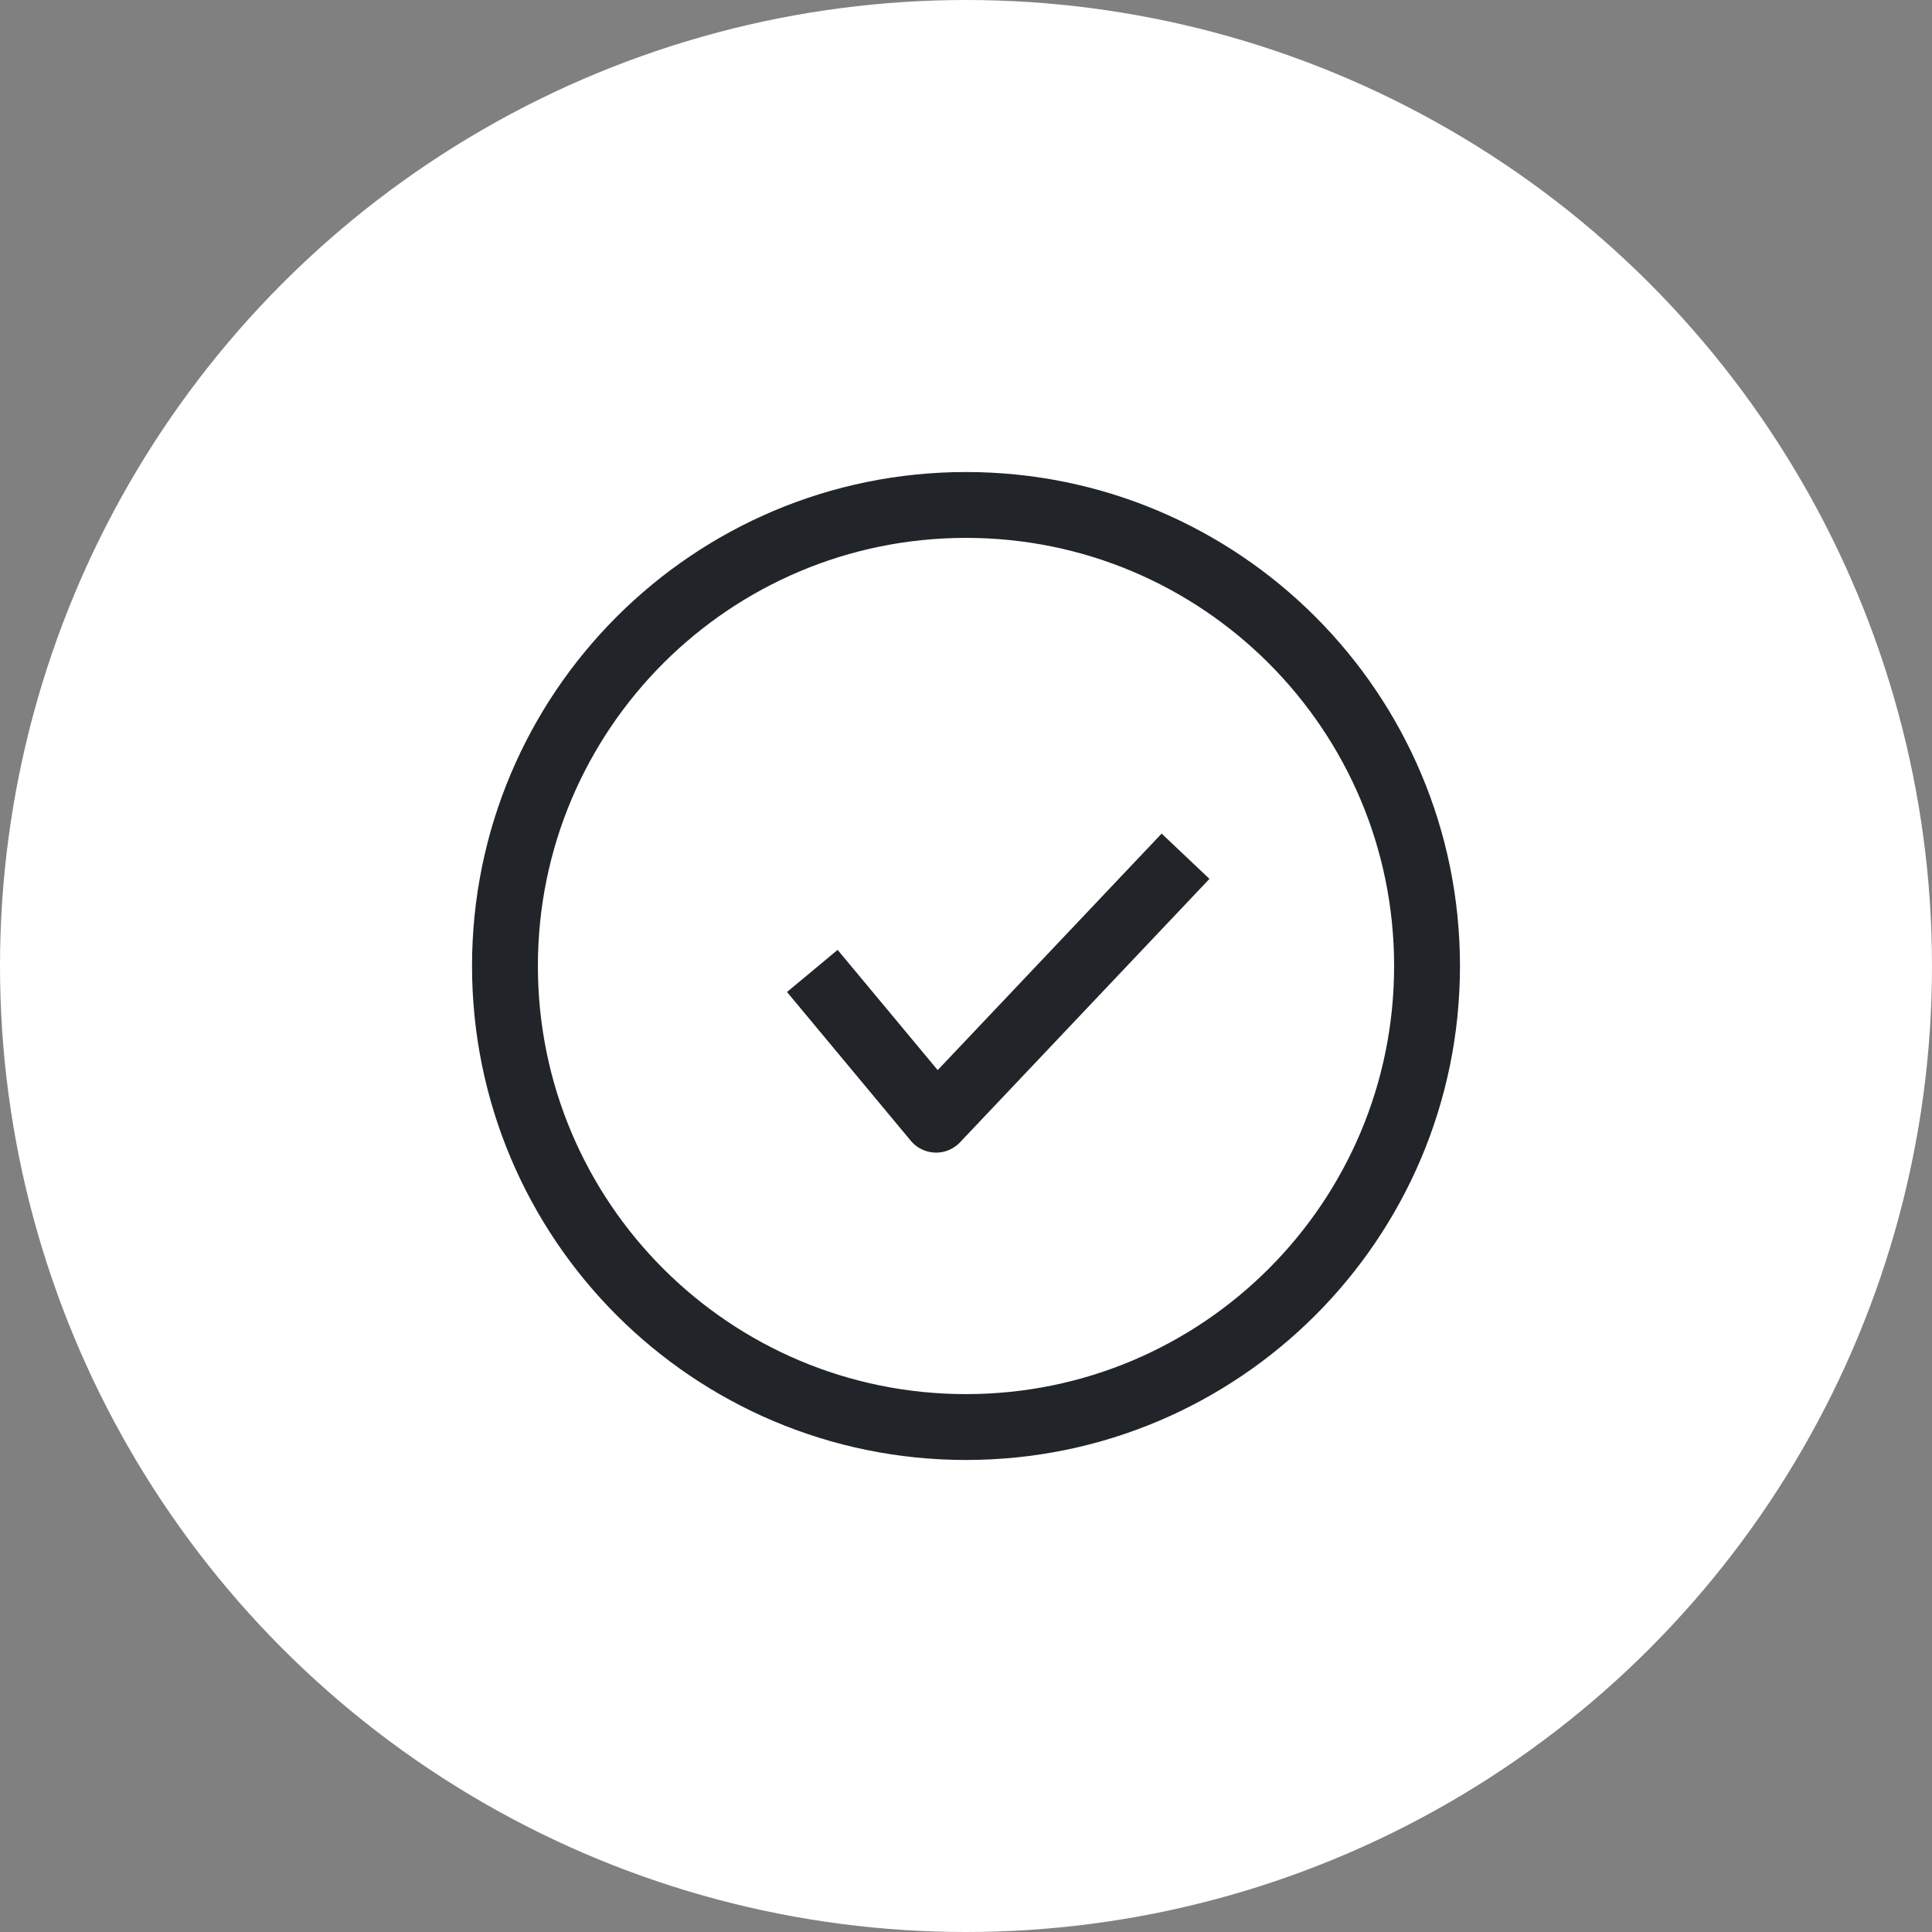
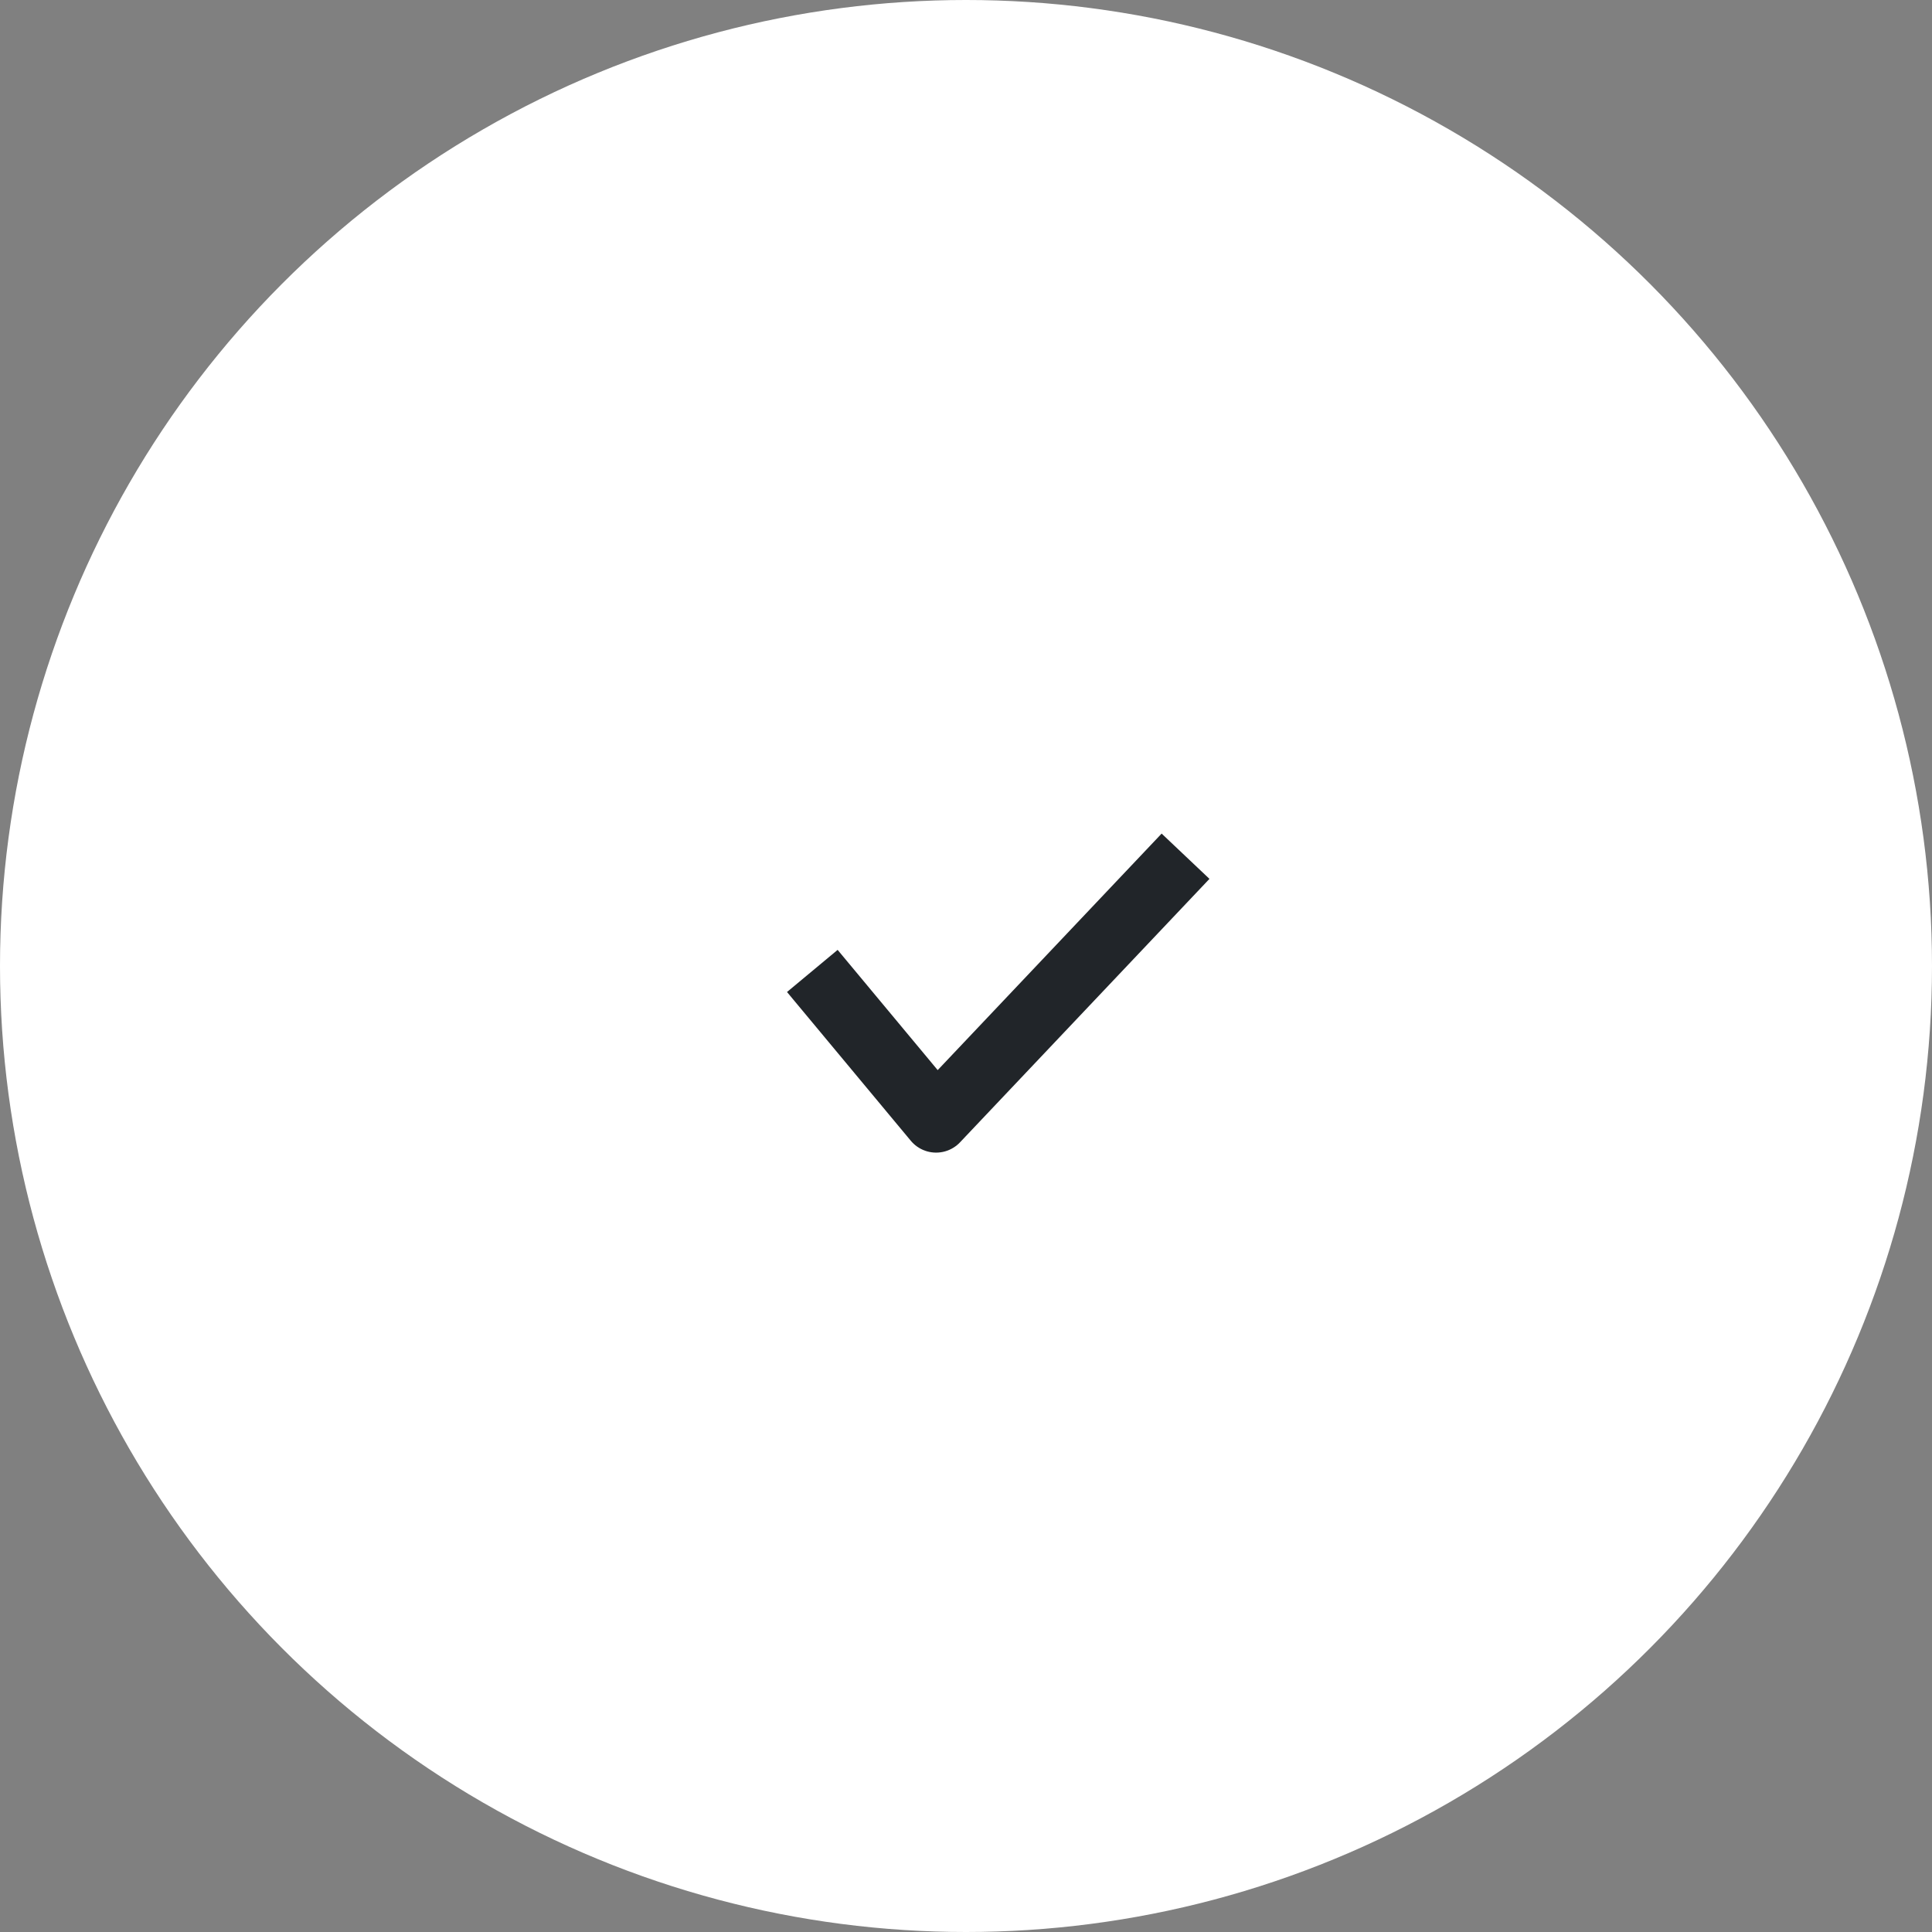
<svg xmlns="http://www.w3.org/2000/svg" width="88" height="88" viewBox="0 0 88 88" fill="none">
  <rect x="0" y="0" width="88" height="88" fill="#808080" stroke="none" />
  <circle cx="44" cy="44" r="44" fill="white" />
-   <path d="M65 44C65 55.598 55.598 65 44 65C32.402 65 23 55.598 23 44C23 32.402 32.402 23 44 23C55.598 23 65 32.402 65 44Z" stroke="#212529" stroke-width="3" />
  <path d="M37 44.225L42.638 51L54 39" stroke="#212529" stroke-width="3" stroke-linejoin="round" />
</svg>